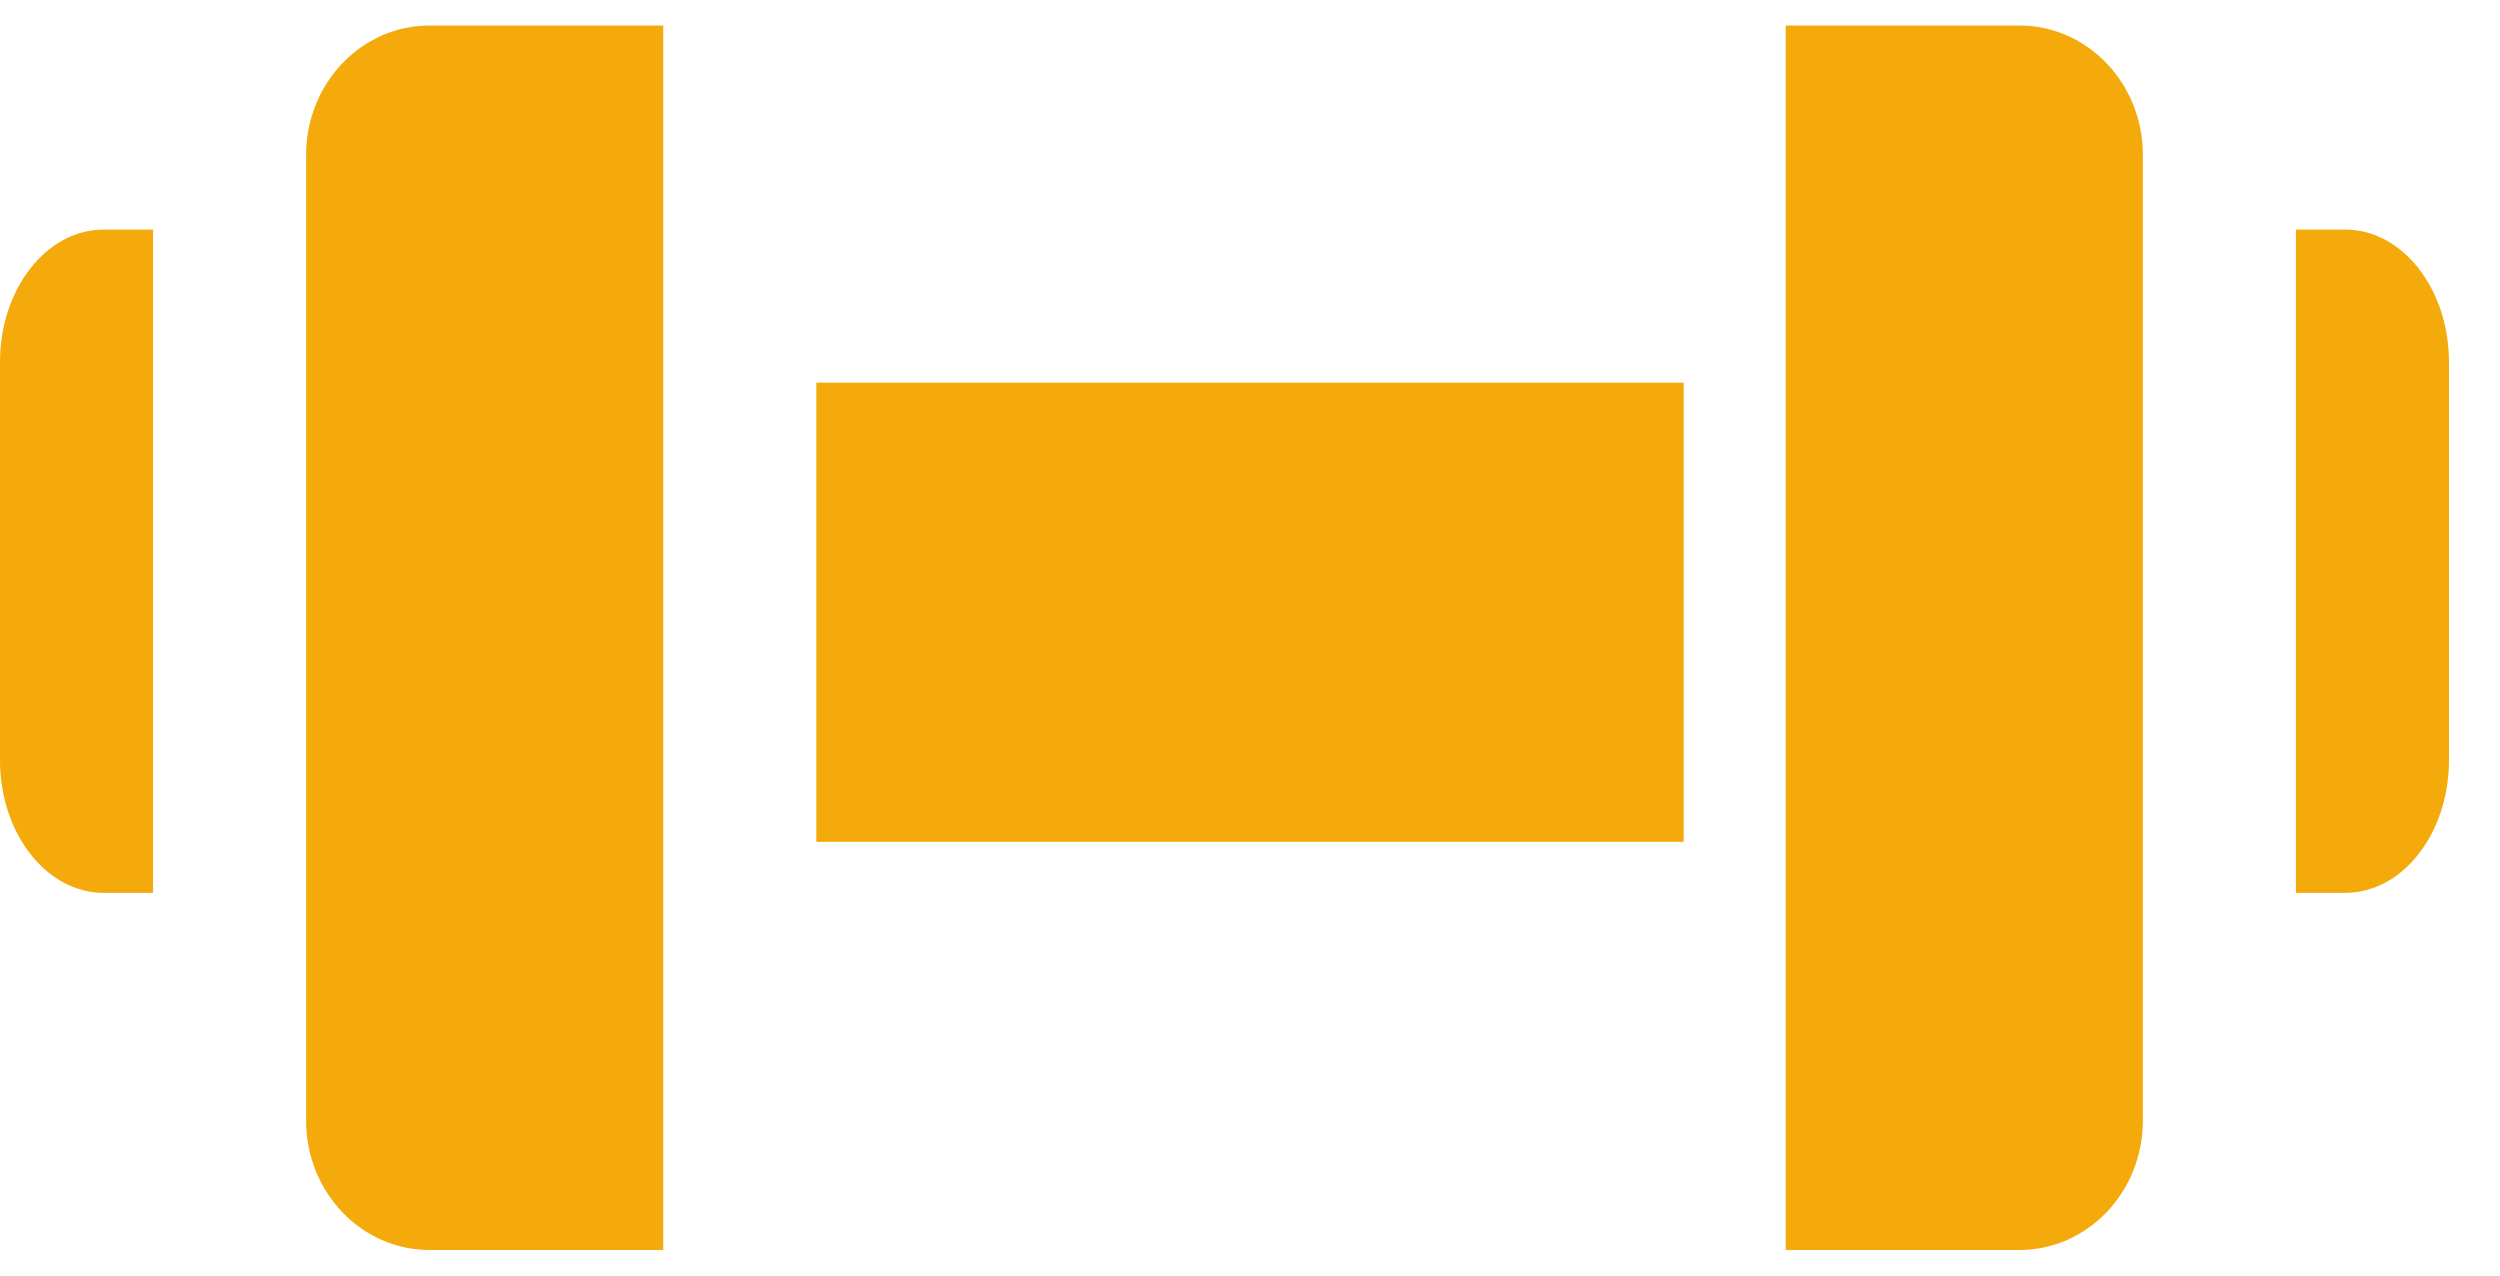
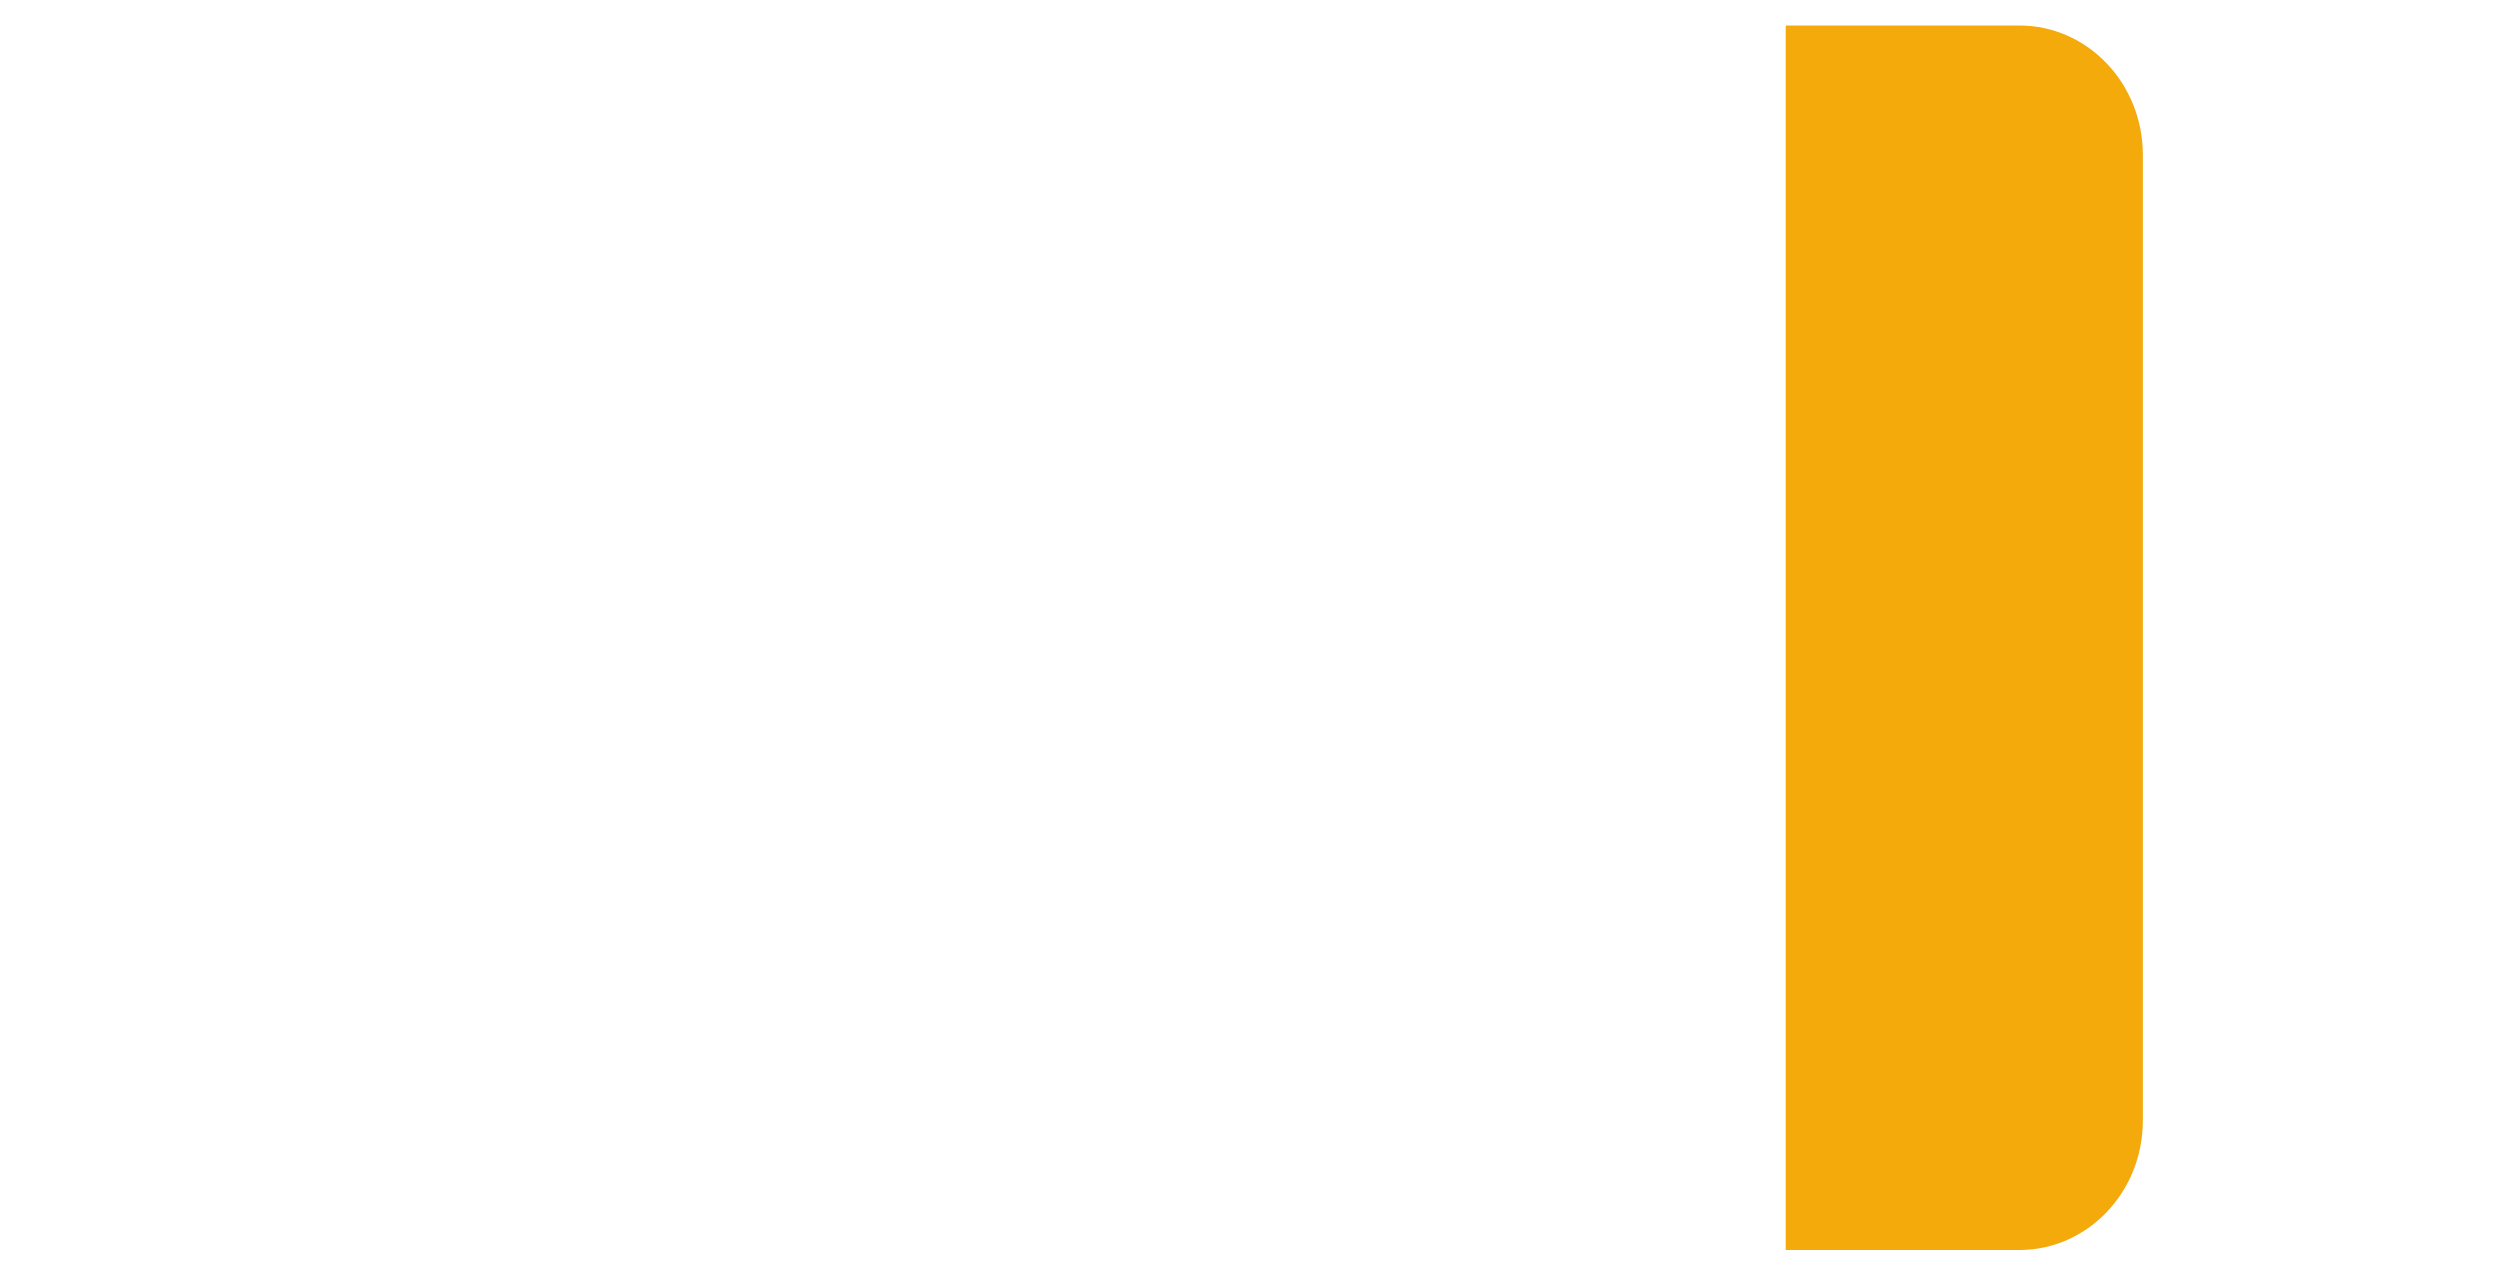
<svg xmlns="http://www.w3.org/2000/svg" width="49px" height="25px" viewBox="0 0 49 25" version="1.1">
  <title>dumbbell</title>
  <g id="UI-/-UX" stroke="none" stroke-width="1" fill="none" fill-rule="evenodd">
    <g id="El-proyecto-/-Master-Plan" transform="translate(-968, -5620)" fill="#F3AA0A" fill-rule="nonzero">
      <g id="dumbbell" transform="translate(968, 5620)">
-         <polygon id="Path" points="16 7.5 33 7.5 33 16.5 16 16.5" />
-         <path d="M45.97,4.5 L45,4.5 L45,17.5 L45.97,17.5 C47.091,17.498 47.999,16.336 48,14.902 L48,7.097 C47.999,5.663 47.09,4.501 45.97,4.5 Z" id="Path" />
        <path d="M39.584,0.5 L35,0.5 L35,24.5 L39.584,24.5 C40.918,24.498 41.999,23.365 42,21.966 L42,3.034 C41.999,1.635 40.918,0.502 39.584,0.5 Z" id="Path" />
-         <path d="M6,3.034 L6,21.966 C6.001,23.365 7.082,24.499 8.416,24.5 L13,24.5 L13,0.5 L8.416,0.5 C7.082,0.502 6.001,1.635 6,3.034 Z" id="Path" />
-         <path d="M0,7.098 L0,14.902 C0.001,16.336 0.909,17.498 2.03,17.5 L3,17.5 L3,4.5 L2.03,4.5 C0.909,4.501 0.001,5.664 0,7.098 Z" id="Path" />
      </g>
    </g>
  </g>
</svg>